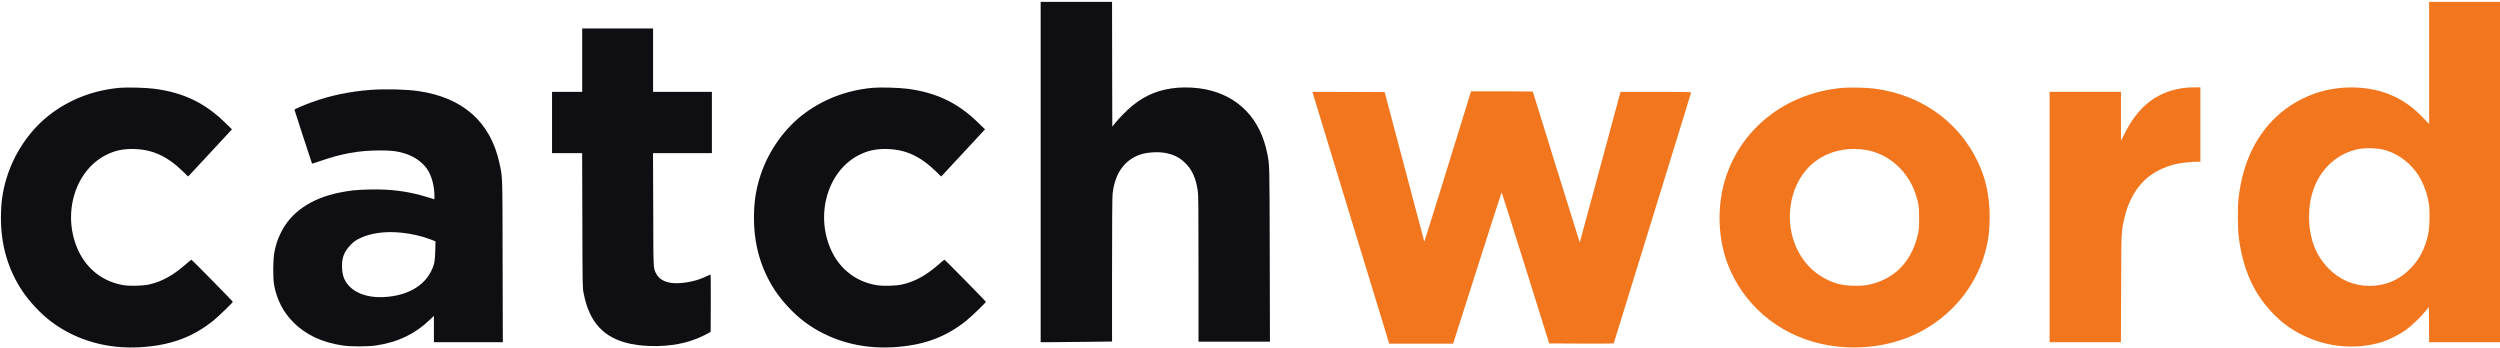
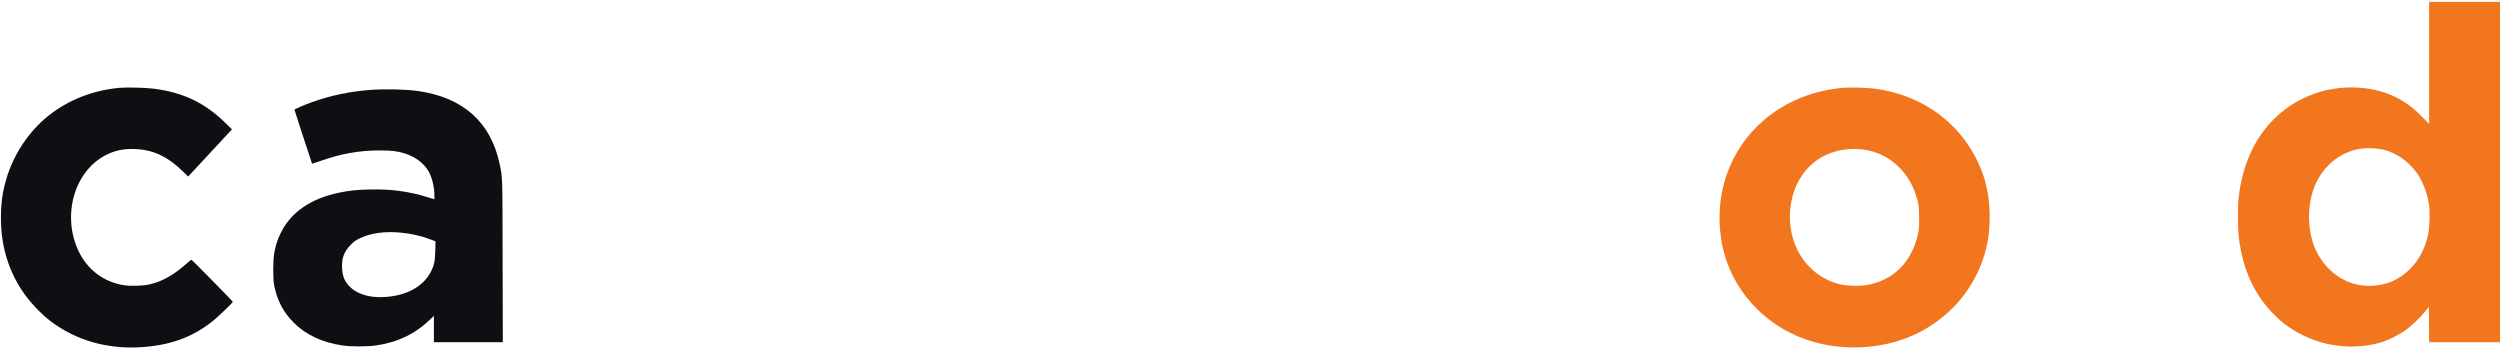
<svg xmlns="http://www.w3.org/2000/svg" width="1220" height="170" viewBox="0 0 1220 170" fill="none">
-   <path d="M507.843 83.942V166.982H513.314C516.307 166.982 524.132 166.909 530.732 166.811L542.678 166.664V131.877C542.678 108.131 542.777 96.282 542.948 94.565C544.077 84.041 549.351 77.196 558.011 74.964C560.562 74.326 565.027 74.081 567.725 74.473C572.411 75.185 575.551 76.681 578.617 79.772C581.807 82.961 583.597 87.034 584.481 92.97C584.824 95.203 584.873 100.256 584.873 131.142V166.737H602.291H619.733L619.635 124.101C619.536 78.987 619.585 80.753 618.359 74.62C614.974 57.89 604.376 46.9 588.43 43.612C584.407 42.778 578.863 42.459 574.741 42.803C566.008 43.539 559.36 46.164 552.761 51.438C550.234 53.474 546.015 57.718 544.028 60.245L542.801 61.815L542.728 31.346L542.678 0.903H525.261H507.843V83.942Z" fill="#0F0E13" />
  <path d="M1185.41 30.709V60.516L1182.42 57.425C1177.73 52.616 1173.88 49.746 1168.8 47.268C1159.11 42.534 1146.53 41.381 1134.75 44.128C1127.15 45.895 1119.17 49.869 1113.16 54.922C1101.44 64.71 1094.42 78.89 1092.41 96.823C1091.92 101.017 1091.99 111.591 1092.53 115.835C1094.54 132.05 1100.38 144.488 1110.61 154.349C1112.01 155.699 1113.83 157.318 1114.64 157.931C1127.07 167.425 1142.77 171.105 1157.84 168.087C1159.48 167.744 1161.79 167.155 1162.99 166.738C1166.2 165.634 1171.23 163.058 1173.86 161.169C1176.7 159.133 1181.26 154.791 1183.57 151.896L1185.29 149.762L1185.36 158.373L1185.41 166.983H1202.71H1220V83.943V0.903H1202.71H1185.41V30.709ZM1163.38 73.1C1169.49 74.719 1175.11 78.595 1179.08 83.943C1182.1 87.967 1184.48 93.977 1185.31 99.595C1185.88 103.422 1185.68 110.904 1184.94 114.314C1183.5 121.084 1180.77 126.408 1176.51 130.848C1170.99 136.588 1164.19 139.508 1156.32 139.508C1148.59 139.508 1141.67 136.539 1136.17 130.848C1130.29 124.764 1127.22 117.061 1126.85 107.592C1126.44 96.553 1129.75 87.157 1136.44 80.484C1140.39 76.559 1145.2 73.959 1150.7 72.781C1153.99 72.07 1160.04 72.217 1163.38 73.1Z" fill="#F2761E" />
-   <path d="M284.114 29.36V44.815H276.754H269.395V59.78V74.744H276.754H284.089L284.187 107.543C284.261 139.851 284.286 140.416 284.801 143.065C287.597 157.49 294.761 165.144 307.983 167.842C315.833 169.437 326.308 169.191 334.036 167.204C337.986 166.198 342.082 164.579 345.37 162.74L346.792 161.93L346.866 147.873C346.891 140.146 346.841 133.866 346.743 133.915C341.616 136.515 337.151 137.791 331.705 138.159C326.014 138.576 321.893 136.908 320.2 133.498C318.777 130.652 318.851 132.198 318.777 102.269L318.679 74.744H333.055H347.406V59.78V44.815H333.055H318.704V29.36V13.905H301.409H284.114V29.36Z" fill="#0F0E13" />
  <path d="M58.422 42.852C45.346 44.03 33.326 48.764 23.587 56.517C14.117 64.048 6.635 75.308 3.103 87.255C1.189 93.707 0.453 99.153 0.453 106.512C0.478 119.661 3.888 131.363 10.732 141.764C14.289 147.137 19.907 153.147 24.936 156.925C37.005 166.002 52.093 170.368 68.234 169.461C82.954 168.602 93.796 164.701 104.051 156.508C106.308 154.717 113.618 147.676 113.618 147.308C113.618 147.014 93.698 126.751 93.404 126.751C93.281 126.751 92.398 127.438 91.442 128.296C84.744 134.233 79.323 137.324 72.895 138.796C69.903 139.507 63.5 139.679 60.335 139.164C50.596 137.569 42.746 131.682 38.428 122.728C30.038 105.261 36.221 83.428 51.798 75.602C55.797 73.591 59.599 72.707 64.309 72.707C74.024 72.707 81.383 75.97 89.405 83.796L91.785 86.126L92.496 85.415C92.864 84.998 97.697 79.822 103.192 73.909L113.201 63.115L109.791 59.804C99.905 50.163 89.504 45.183 75.349 43.318C71.252 42.779 62.003 42.533 58.422 42.852Z" fill="#0F0E13" />
-   <path d="M425.907 42.852C412.832 44.03 400.811 48.764 391.072 56.517C381.603 64.048 374.121 75.308 370.588 87.255C368.675 93.707 367.939 99.153 367.939 106.512C367.963 119.661 371.373 131.363 378.218 141.764C381.775 147.137 387.393 153.147 392.422 156.925C404.491 166.002 419.578 170.368 435.72 169.461C450.439 168.602 461.282 164.701 471.536 156.508C473.793 154.717 481.104 147.676 481.104 147.308C481.104 147.014 461.184 126.751 460.89 126.751C460.767 126.751 459.884 127.438 458.927 128.296C452.23 134.233 446.808 137.324 440.381 138.796C437.388 139.507 430.985 139.679 427.821 139.164C418.082 137.569 410.232 131.682 405.914 122.728C397.524 105.261 403.706 83.428 419.284 75.602C423.282 73.591 427.085 72.707 431.795 72.707C441.51 72.707 448.869 75.97 456.891 83.796L459.271 86.126L459.982 85.415C460.35 84.998 465.183 79.822 470.678 73.909L480.687 63.115L477.277 59.804C467.391 50.163 456.989 45.183 442.834 43.318C438.737 42.779 429.489 42.533 425.907 42.852Z" fill="#0F0E13" />
  <path d="M899.149 42.877C870.938 45.379 848.442 63.484 841.352 89.34C837.943 101.802 838.507 116.399 842.849 128.149C850.258 148.265 867.381 163.033 888.821 167.817C905.92 171.62 924.417 169.117 938.694 161.071C954.346 152.24 965.36 137.79 969.359 120.741C970.414 116.301 970.782 113.185 970.929 107.739C971.174 98.662 969.85 90.469 966.955 83.085C958.295 61.08 938.891 46.311 914.555 43.22C910.826 42.754 902.608 42.558 899.149 42.877ZM910.434 73.149C921.571 74.965 931.041 83.33 934.818 94.688C936.29 99.153 936.536 100.772 936.536 106.512C936.536 110.609 936.438 112.106 936.07 113.749C933.42 125.991 926.404 134.356 915.757 137.913C911.906 139.189 908.888 139.606 904.154 139.434C898.855 139.262 895.347 138.379 890.956 136.122C886.123 133.669 881.977 129.867 878.96 125.156C874.765 118.631 872.827 110.339 873.612 102.219C874.691 90.861 880.358 81.514 889.14 76.608C895.322 73.149 902.854 71.923 910.434 73.149Z" fill="#F2761E" />
-   <path d="M1066.92 42.778C1053.26 44.25 1043.79 51.291 1036.82 65.151L1035.03 68.708V56.761V44.814H1017.61H1000.2V105.898V166.982H1017.59H1035.01L1035.1 141.028C1035.2 112.816 1035.18 113.258 1036.65 106.659C1038.66 97.68 1042.95 90.443 1048.96 85.905C1052.87 82.961 1058.11 80.704 1063.24 79.772C1065.57 79.355 1070.23 78.913 1072.39 78.913H1073.79V60.76V42.606L1070.8 42.656C1069.13 42.656 1067.39 42.729 1066.92 42.778Z" fill="#F2761E" />
  <path d="M180.958 43.858C170.974 44.569 161.185 46.605 152.329 49.819C148.061 51.364 143.67 53.278 143.694 53.547C143.743 53.842 152.182 79.747 152.28 79.87C152.305 79.895 153.924 79.404 155.862 78.717C166.754 74.915 174.972 73.443 185.251 73.418C191.065 73.418 193.445 73.688 197.149 74.767C202.374 76.313 206.643 79.428 209.022 83.427C210.789 86.395 211.991 91.179 211.991 95.374V97.239L208.507 96.184C199.185 93.314 190.673 92.21 179.977 92.479C173.819 92.627 170.458 92.995 165.454 94.025C151.765 96.822 141.879 103.641 137.046 113.601C135.452 116.839 134.667 119.219 133.931 122.899C133.195 126.579 133.121 135.631 133.783 139.188C135.182 146.474 138.273 152.41 143.277 157.415C149.312 163.425 157.162 167.105 167.22 168.601C171.219 169.19 179.314 169.19 183.411 168.601C194.181 167.031 202.718 162.91 210.224 155.6L211.745 154.128V160.555V166.982H228.55H245.378L245.28 127.535C245.207 84.384 245.28 86.763 243.735 79.649C239.393 59.558 225.925 47.586 204.14 44.446C198.155 43.588 188.317 43.342 180.958 43.858ZM195.432 113.503C200.681 113.994 205.833 115.171 210.249 116.888L212.53 117.796L212.408 122.335C212.285 127.609 211.868 129.522 210.249 132.638C206.569 139.728 198.743 144.119 188.367 144.904C179.118 145.591 172.004 142.843 168.618 137.274C167.588 135.557 167.073 133.619 166.926 130.921C166.68 125.99 167.883 122.776 171.145 119.489C172.838 117.772 173.476 117.306 175.684 116.251C180.884 113.748 187.68 112.792 195.432 113.503Z" fill="#0F0E13" />
-   <path d="M717.246 46.581C709.323 72.536 695.119 118.091 695.045 117.87C694.971 117.699 690.605 101.213 685.33 81.244L675.714 44.937L658.1 44.864L640.511 44.815L640.609 45.354C640.658 45.673 649.097 73.321 659.327 106.806L677.946 167.719H693.524H709.126L720.902 130.798C727.353 110.486 732.726 93.878 732.799 93.878C732.873 93.878 738.123 110.462 744.477 130.725L756.006 167.596L771.756 167.67C780.416 167.694 787.505 167.67 787.505 167.596C787.505 167.522 796.018 139.973 806.395 106.389C816.796 72.805 825.284 45.207 825.284 45.06C825.284 44.888 819.568 44.815 808.063 44.815H790.817L780.882 81.612C775.436 101.826 770.946 118.361 770.922 118.336C770.848 118.263 748.009 44.839 748.009 44.692C748.009 44.618 741.238 44.569 732.947 44.569H717.86L717.246 46.581Z" fill="#F2761E" />
</svg>